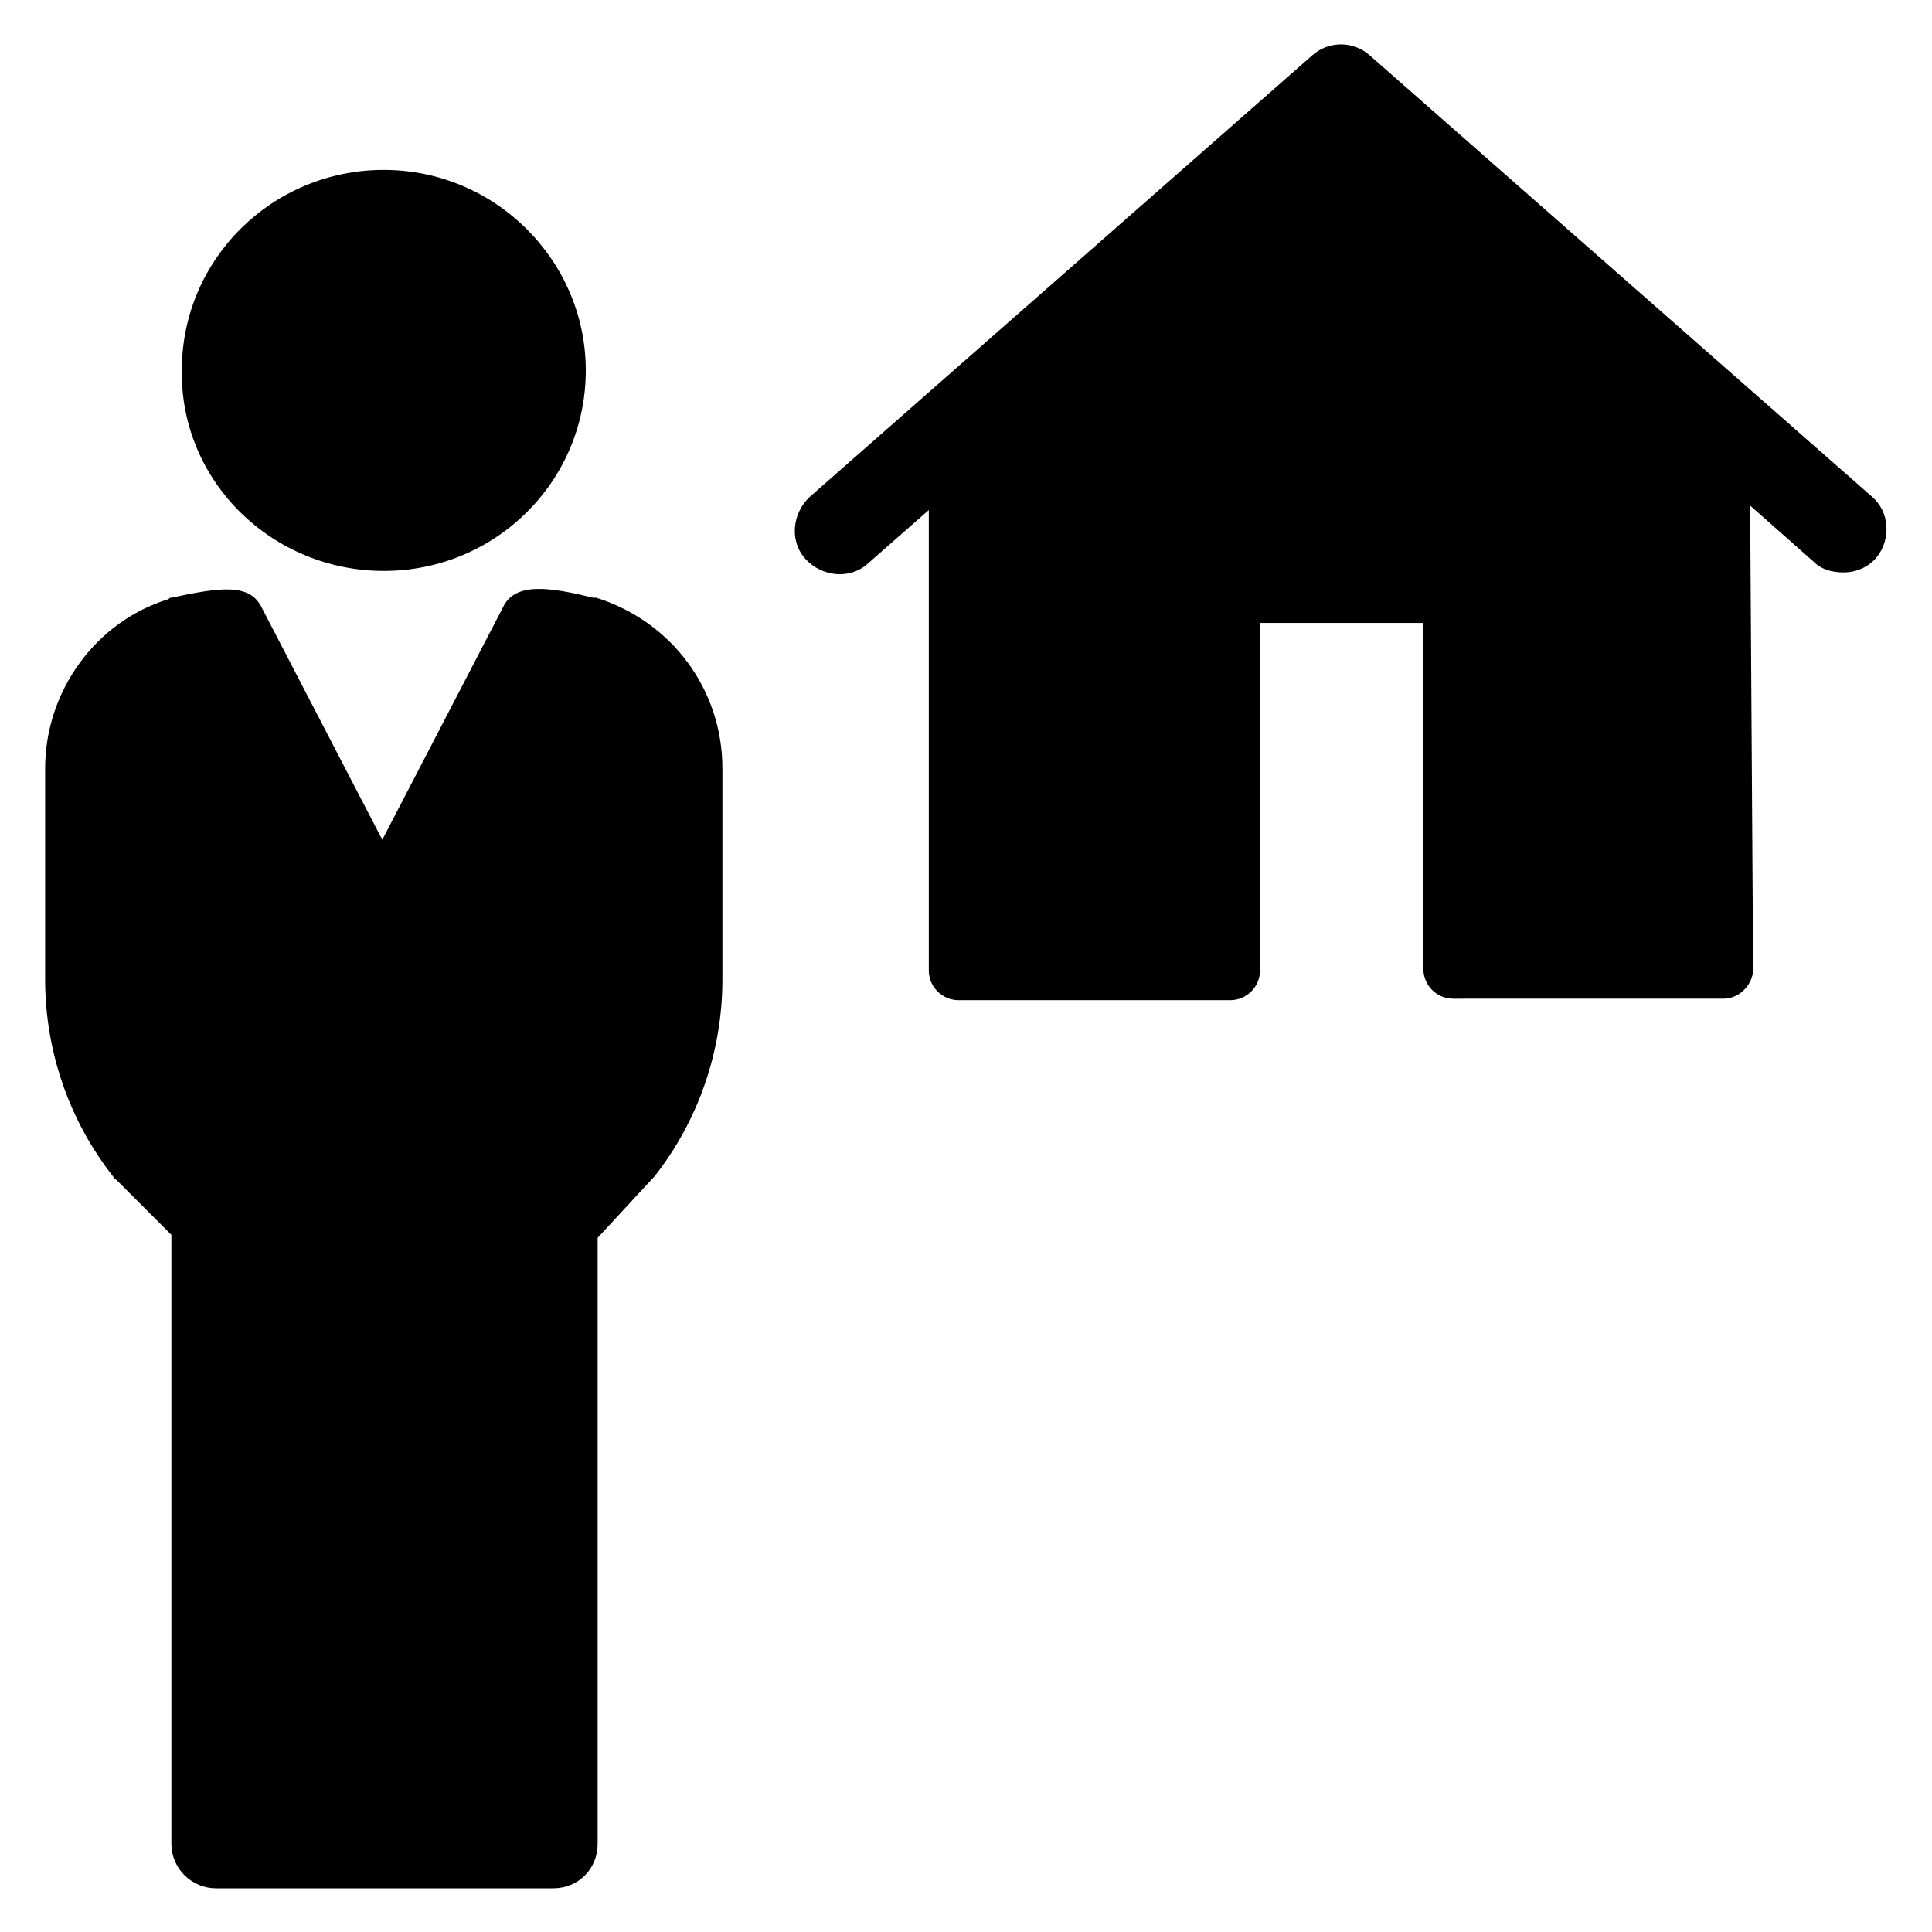
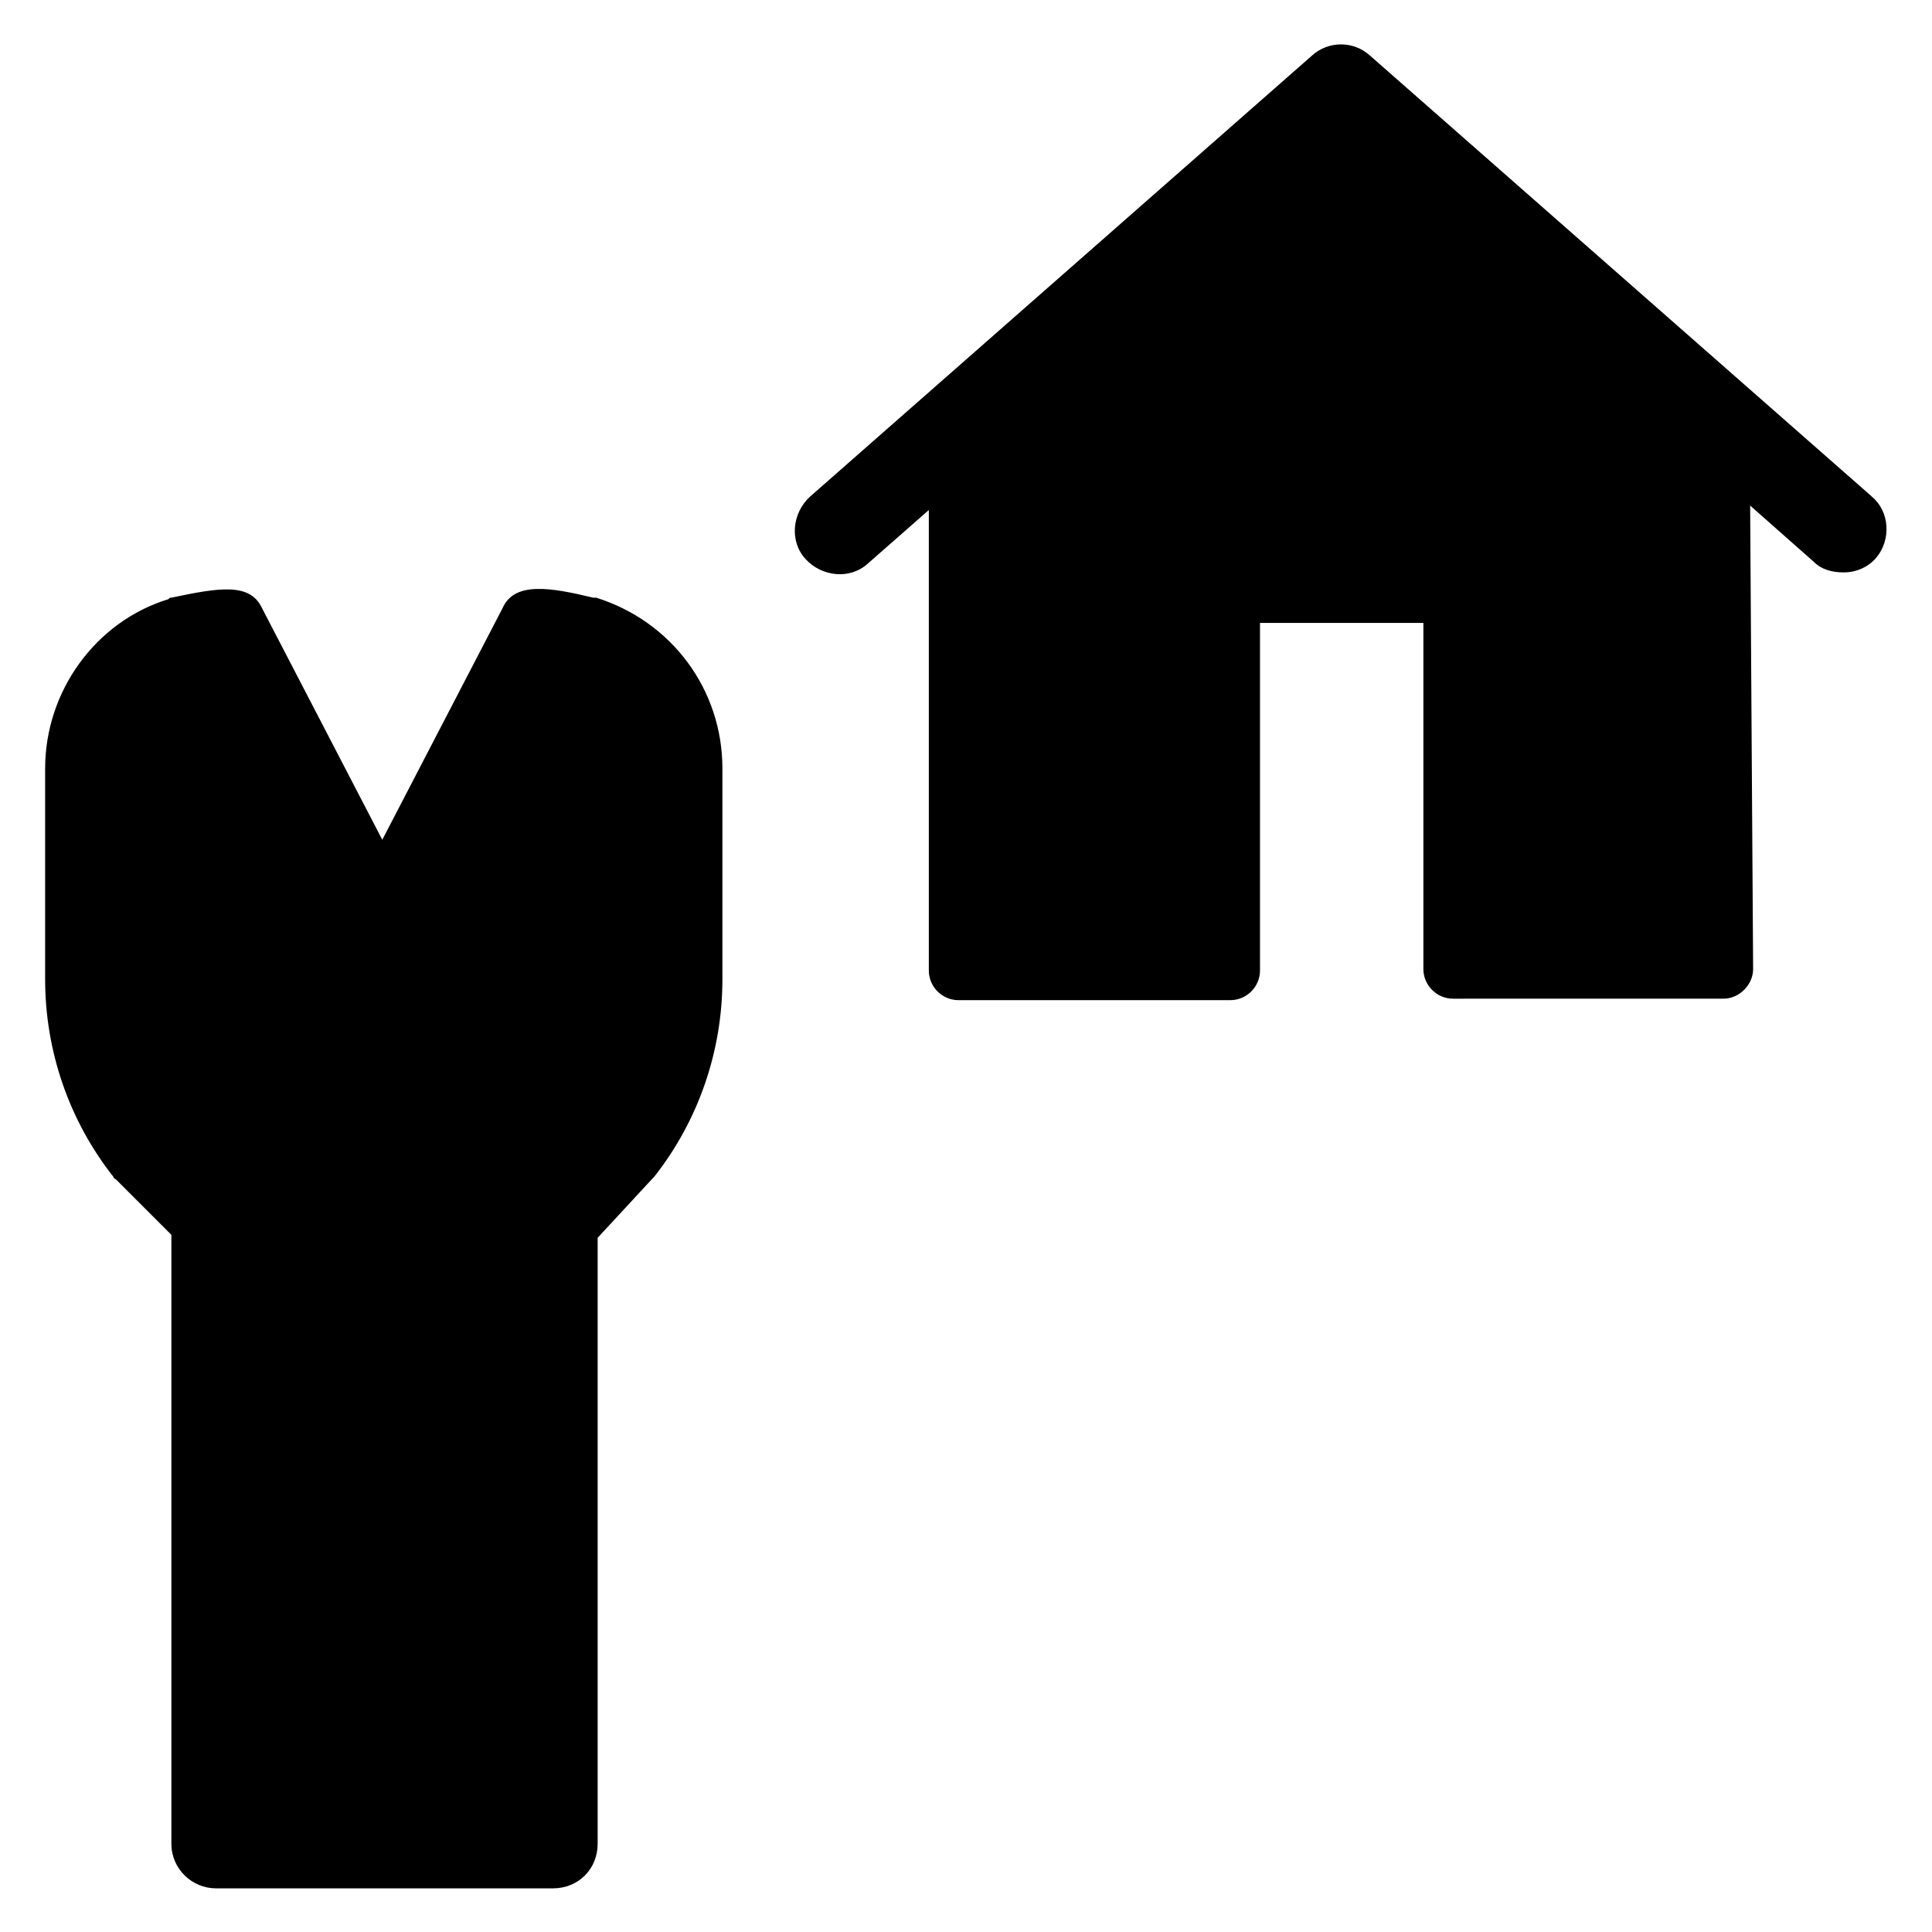
<svg xmlns="http://www.w3.org/2000/svg" fill="#000000" width="800px" height="800px" version="1.1" viewBox="144 144 512 512">
  <g>
-     <path d="m245.71 295.3c29.52 0 53.531-23.617 53.531-53.137 0-29.125-24.008-53.137-53.531-53.137-29.52 0-53.531 23.617-53.531 53.137-0.391 29.52 24.012 53.137 53.531 53.137z" />
    <path d="m301.99 302.39h-0.789c-11.414-2.754-20.859-4.328-24.008 2.754l-31.883 61.402-31.883-61.402c-3.148-6.691-11.02-5.512-24.008-2.754-0.395 0-0.395 0-0.789 0.395-19.285 5.902-32.668 24.402-32.668 44.867v55.891c0 18.895 6.297 37.391 18.105 52.348 0 0.395 0.395 0.395 0.789 0.789l14.562 14.562v161.38c0 6.691 5.512 11.809 11.809 11.809h89.348c6.691 0 11.809-5.117 11.809-11.809v-160.59l14.562-15.742 0.395-0.395c11.809-14.957 18.105-33.457 18.105-52.348v-55.895c0-20.859-13.383-38.965-33.457-45.262z" />
    <path d="m640.09 275.62-133.04-116.9c-4.328-3.938-11.02-3.938-15.352 0l-133.04 116.9c-4.723 4.328-5.512 11.809-1.18 16.531 4.328 4.723 11.809 5.512 16.531 1.18l16.137-14.168v122.02c0 4.328 3.543 7.871 7.871 7.871h72.027c4.328 0 7.871-3.543 7.871-7.871v-92.102h43.297v91.711c0 4.328 3.543 7.871 7.871 7.871l71.637-0.004c1.969 0 3.938-0.789 5.512-2.363 1.574-1.574 2.363-3.543 2.363-5.512l-0.789-122.8 16.926 14.957c1.969 1.969 4.723 2.754 7.871 2.754 3.543 0 6.691-1.574 8.66-3.938 3.934-4.715 3.543-12.195-1.184-16.129z" />
  </g>
</svg>